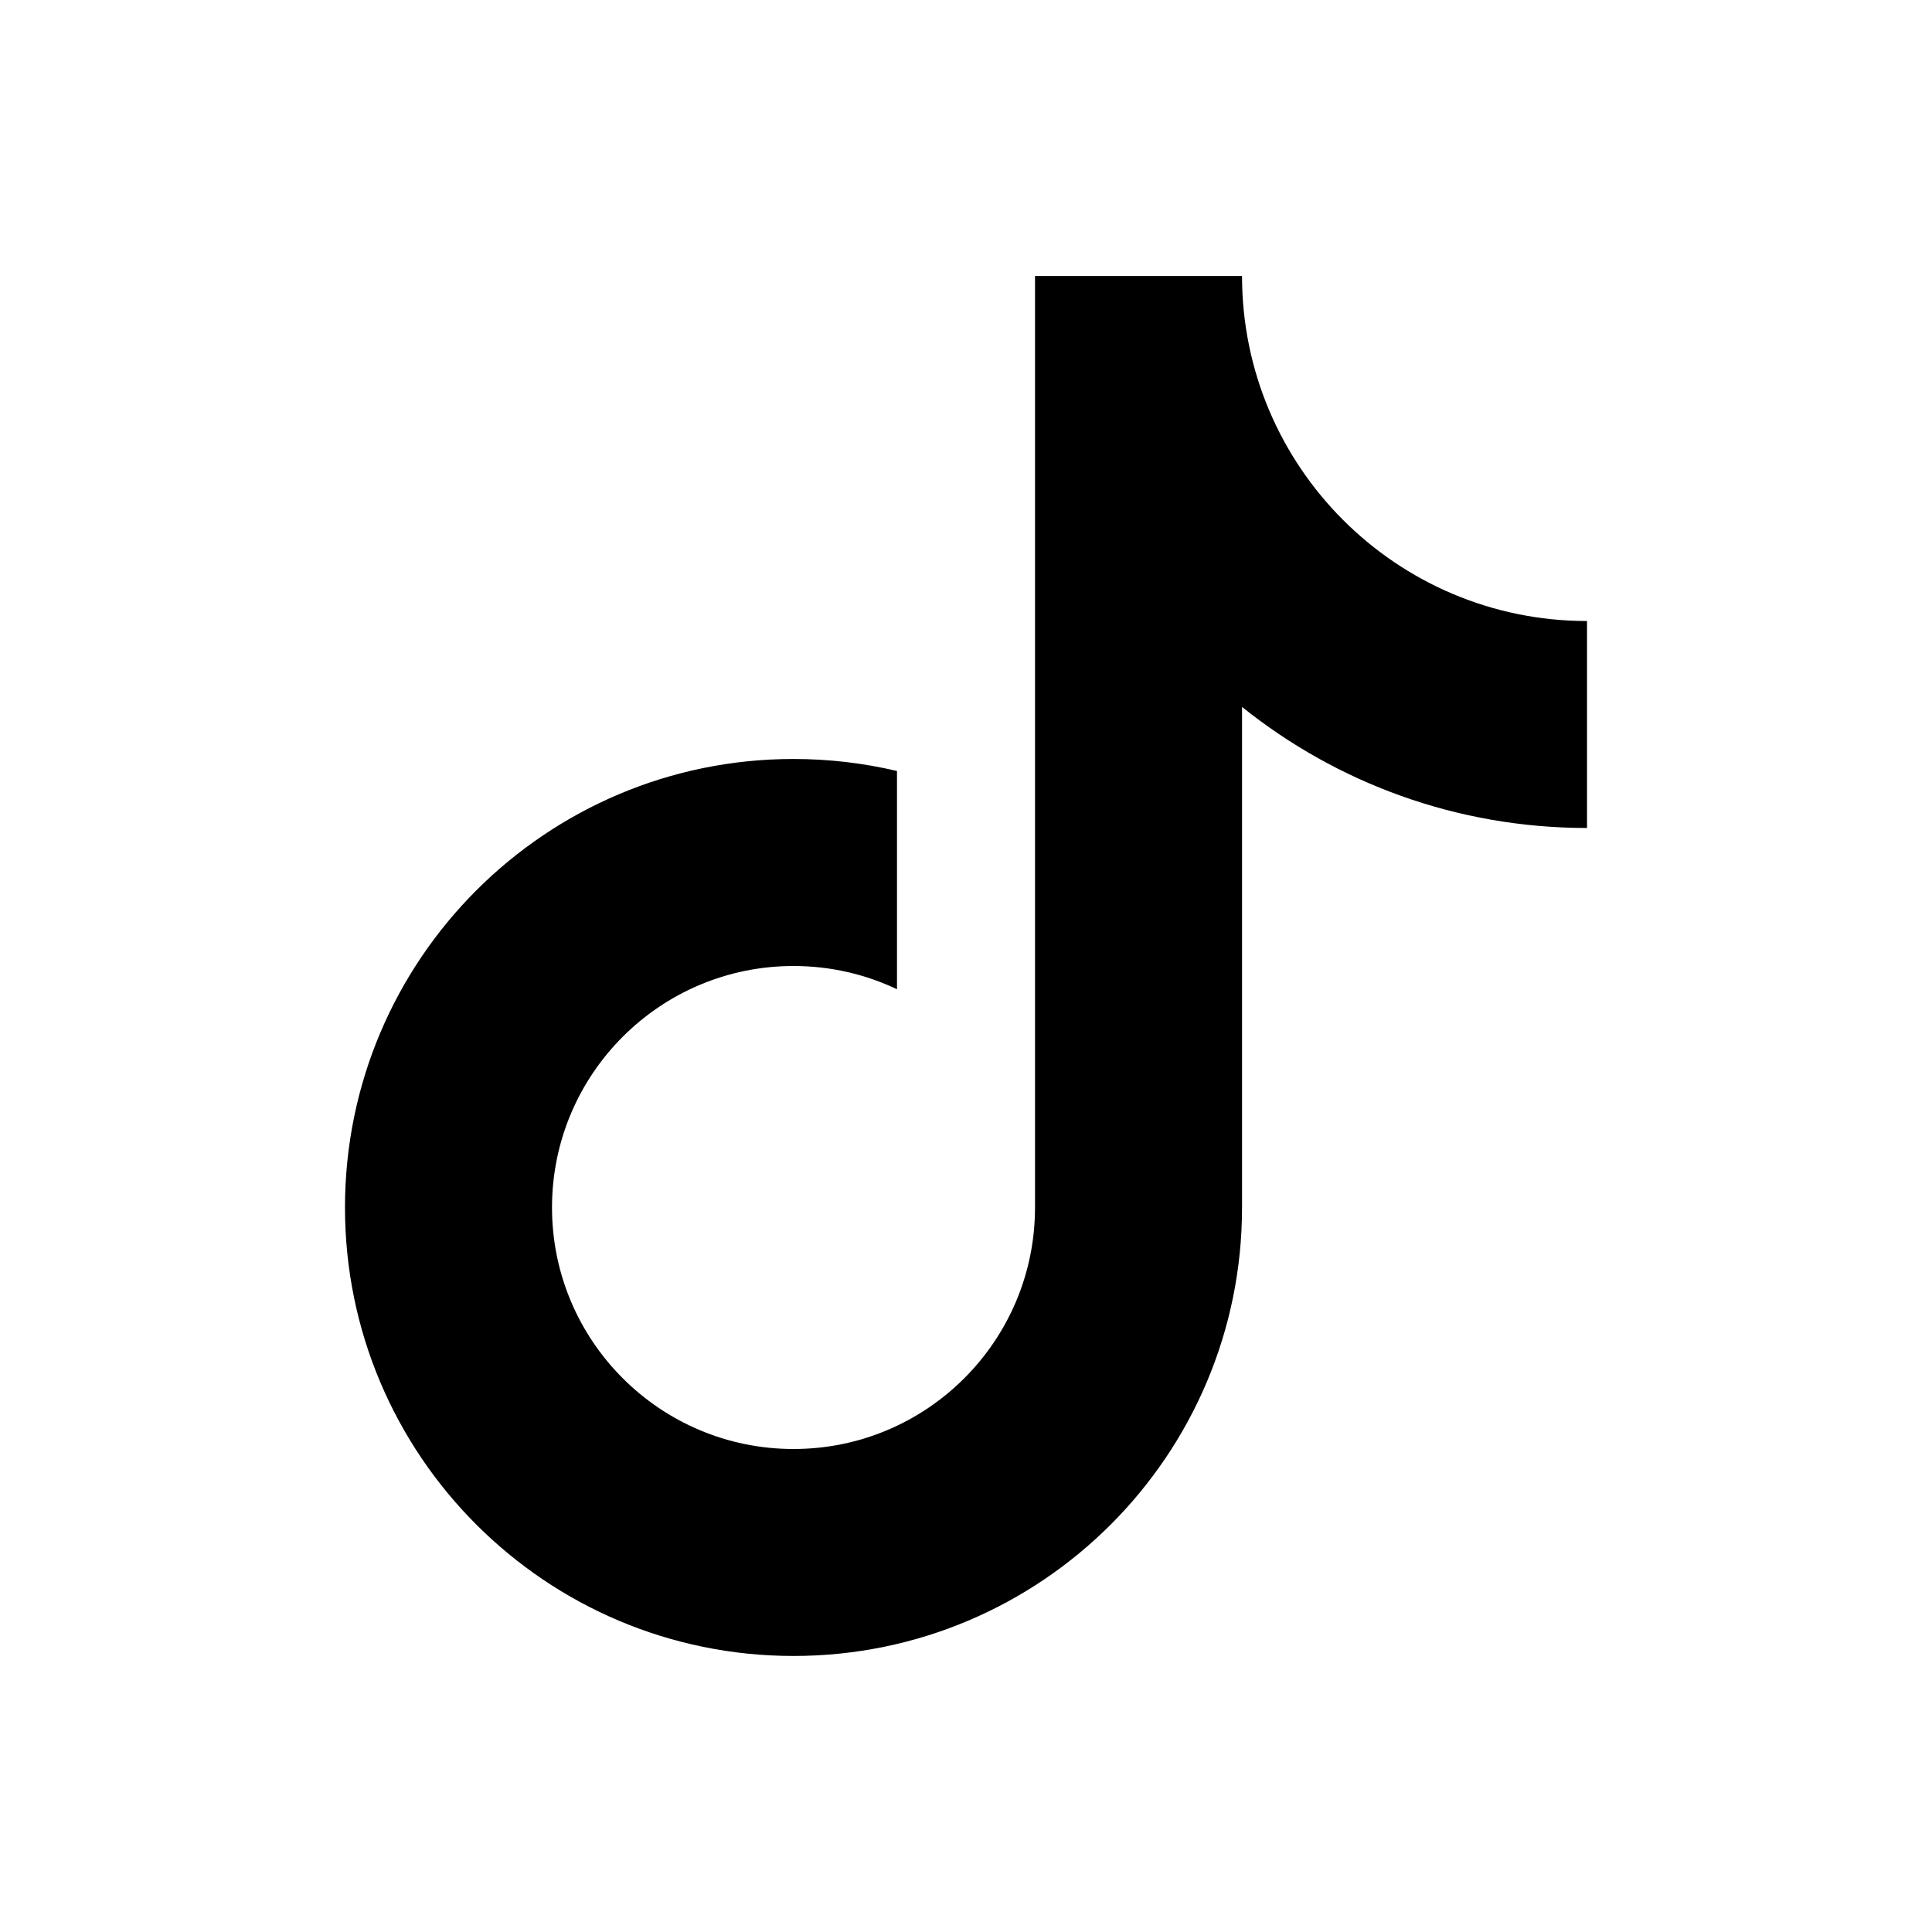
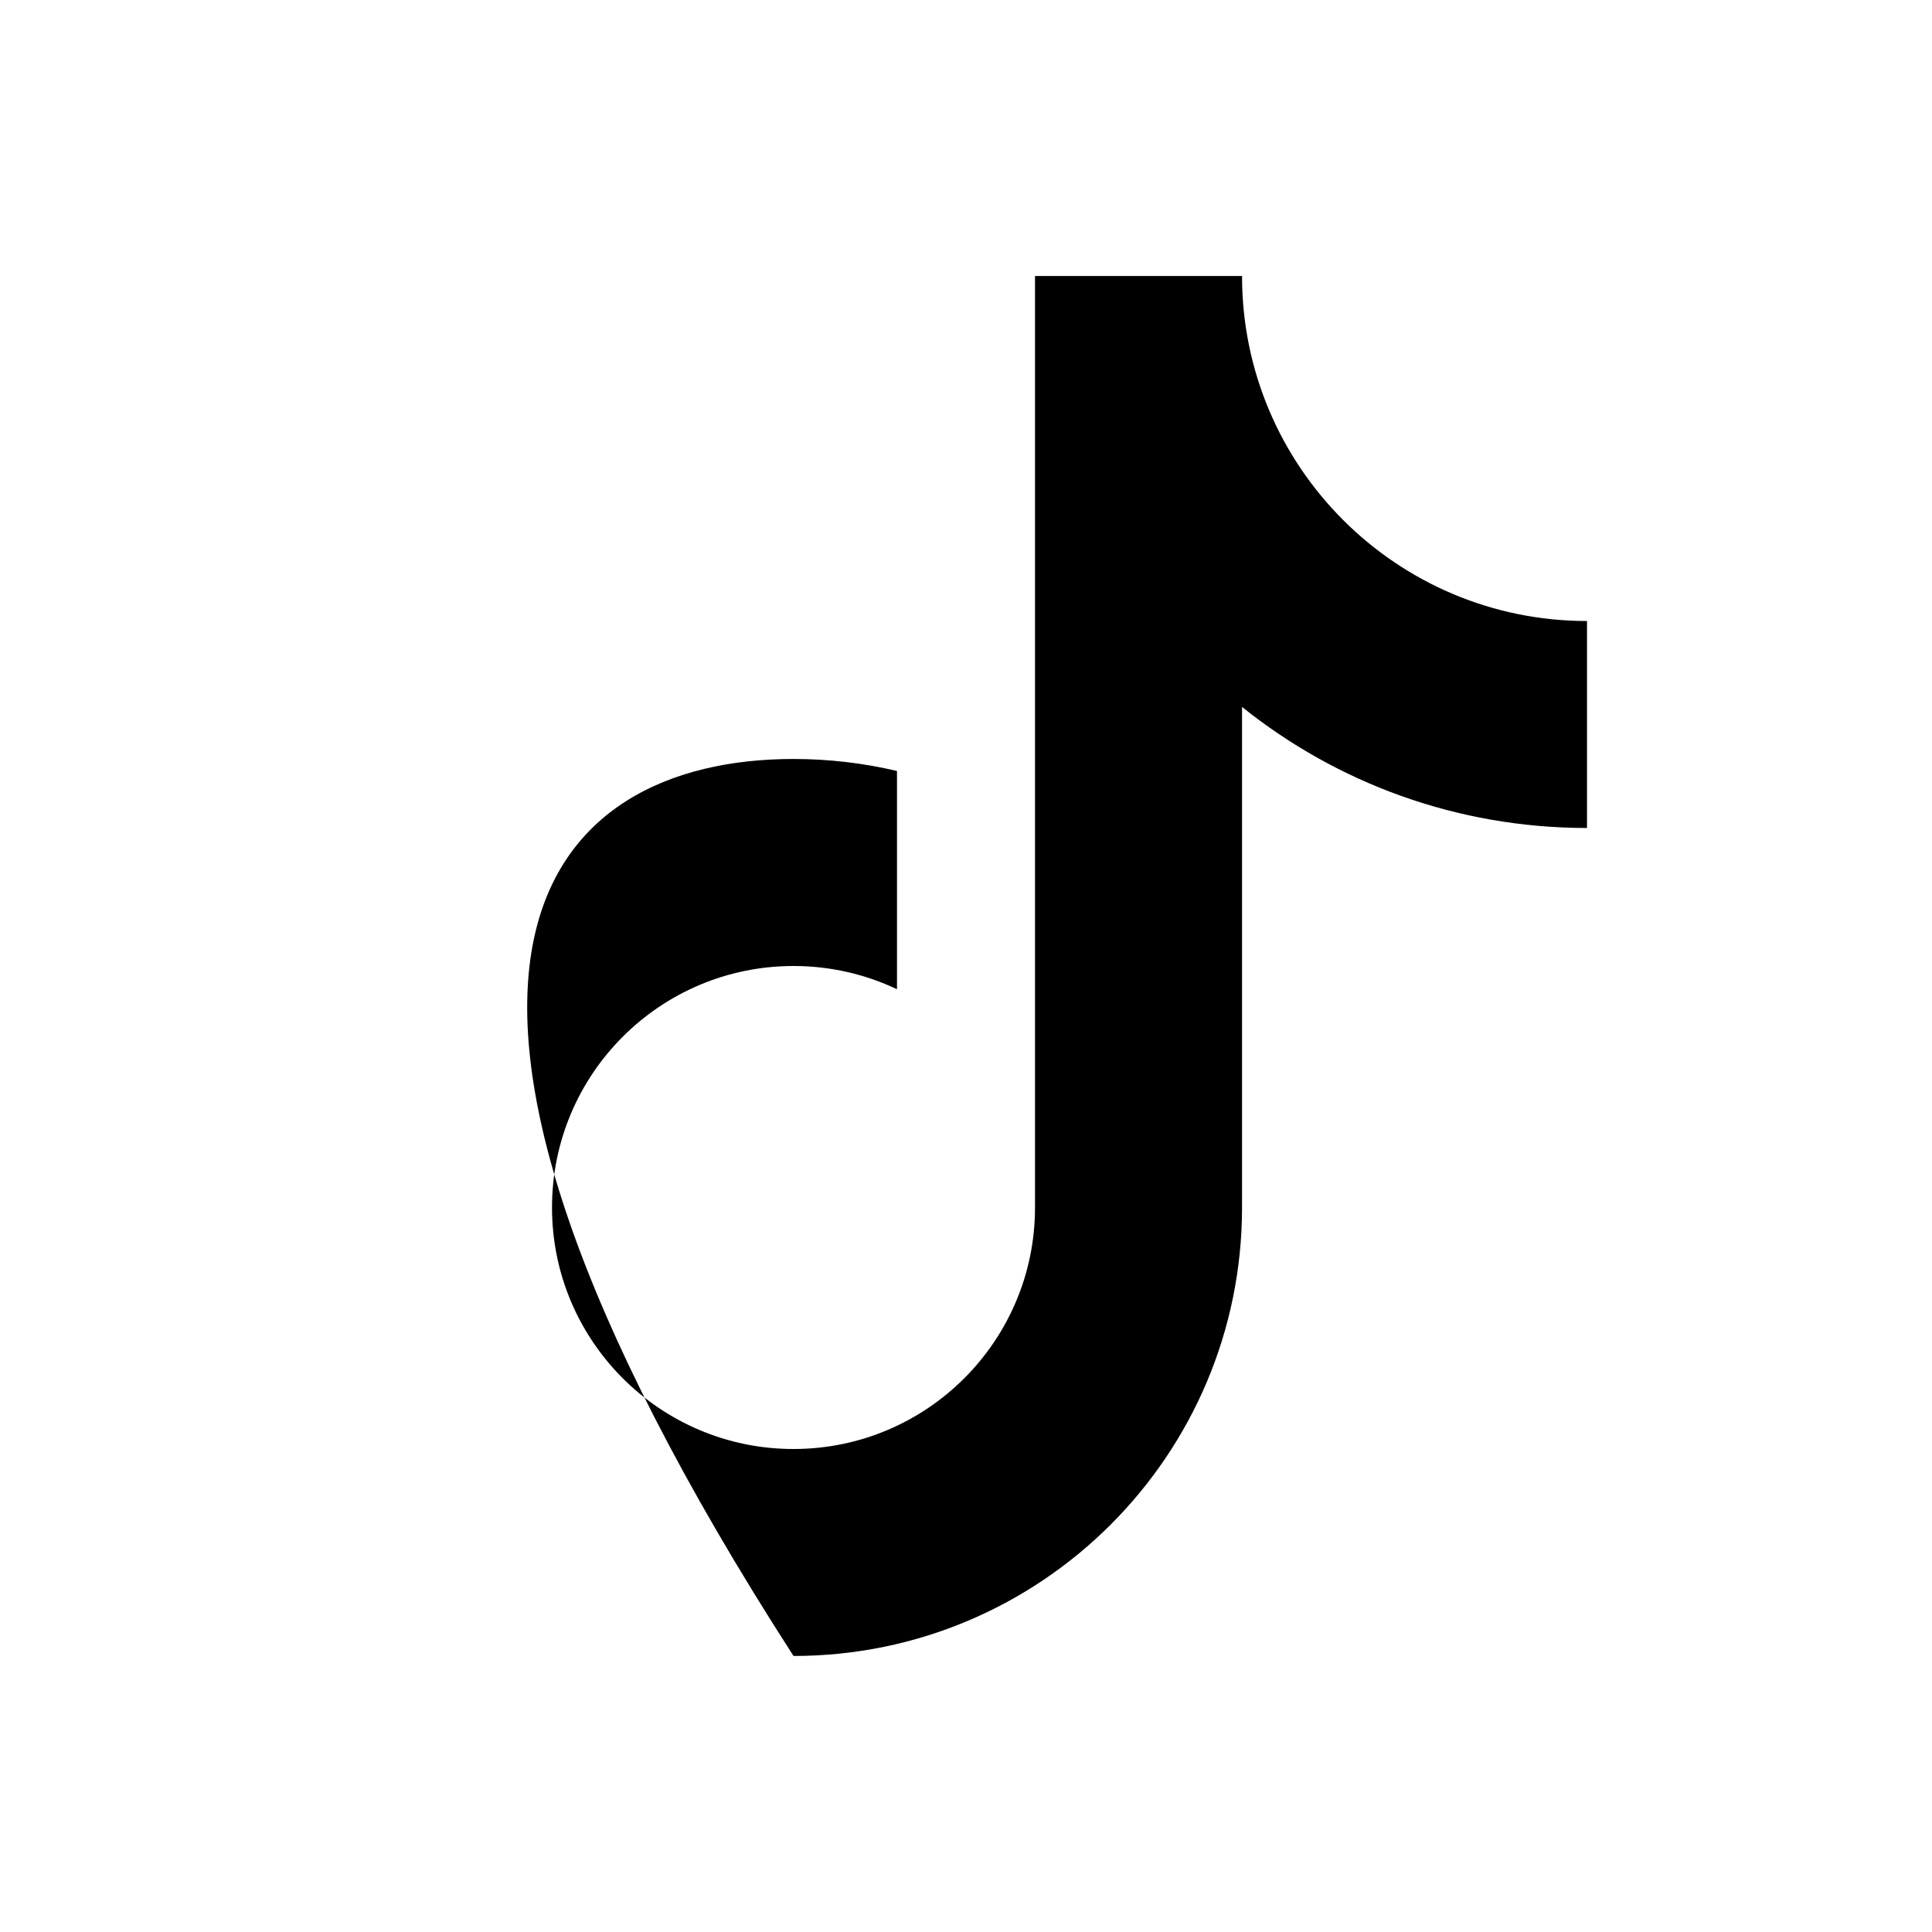
<svg xmlns="http://www.w3.org/2000/svg" width="32" height="32" viewBox="0 0 32 32" fill="none">
-   <path d="M20.572 11.709V20C20.572 24.103 17.246 27.428 13.143 27.428C9.04 27.428 5.714 24.103 5.714 20C5.714 15.897 9.04 12.571 13.143 12.571C13.733 12.571 14.307 12.64 14.857 12.77V16.385C14.338 16.138 13.756 16 13.143 16C10.934 16 9.143 17.791 9.143 20C9.143 22.209 10.934 24 13.143 24C15.352 24 17.143 22.209 17.143 20V4.571H20.572C20.572 7.727 23.13 10.286 26.286 10.286V13.714C24.124 13.714 22.137 12.964 20.572 11.709Z" fill="black" />
+   <path d="M20.572 11.709V20C20.572 24.103 17.246 27.428 13.143 27.428C5.714 15.897 9.04 12.571 13.143 12.571C13.733 12.571 14.307 12.64 14.857 12.77V16.385C14.338 16.138 13.756 16 13.143 16C10.934 16 9.143 17.791 9.143 20C9.143 22.209 10.934 24 13.143 24C15.352 24 17.143 22.209 17.143 20V4.571H20.572C20.572 7.727 23.13 10.286 26.286 10.286V13.714C24.124 13.714 22.137 12.964 20.572 11.709Z" fill="black" />
</svg>